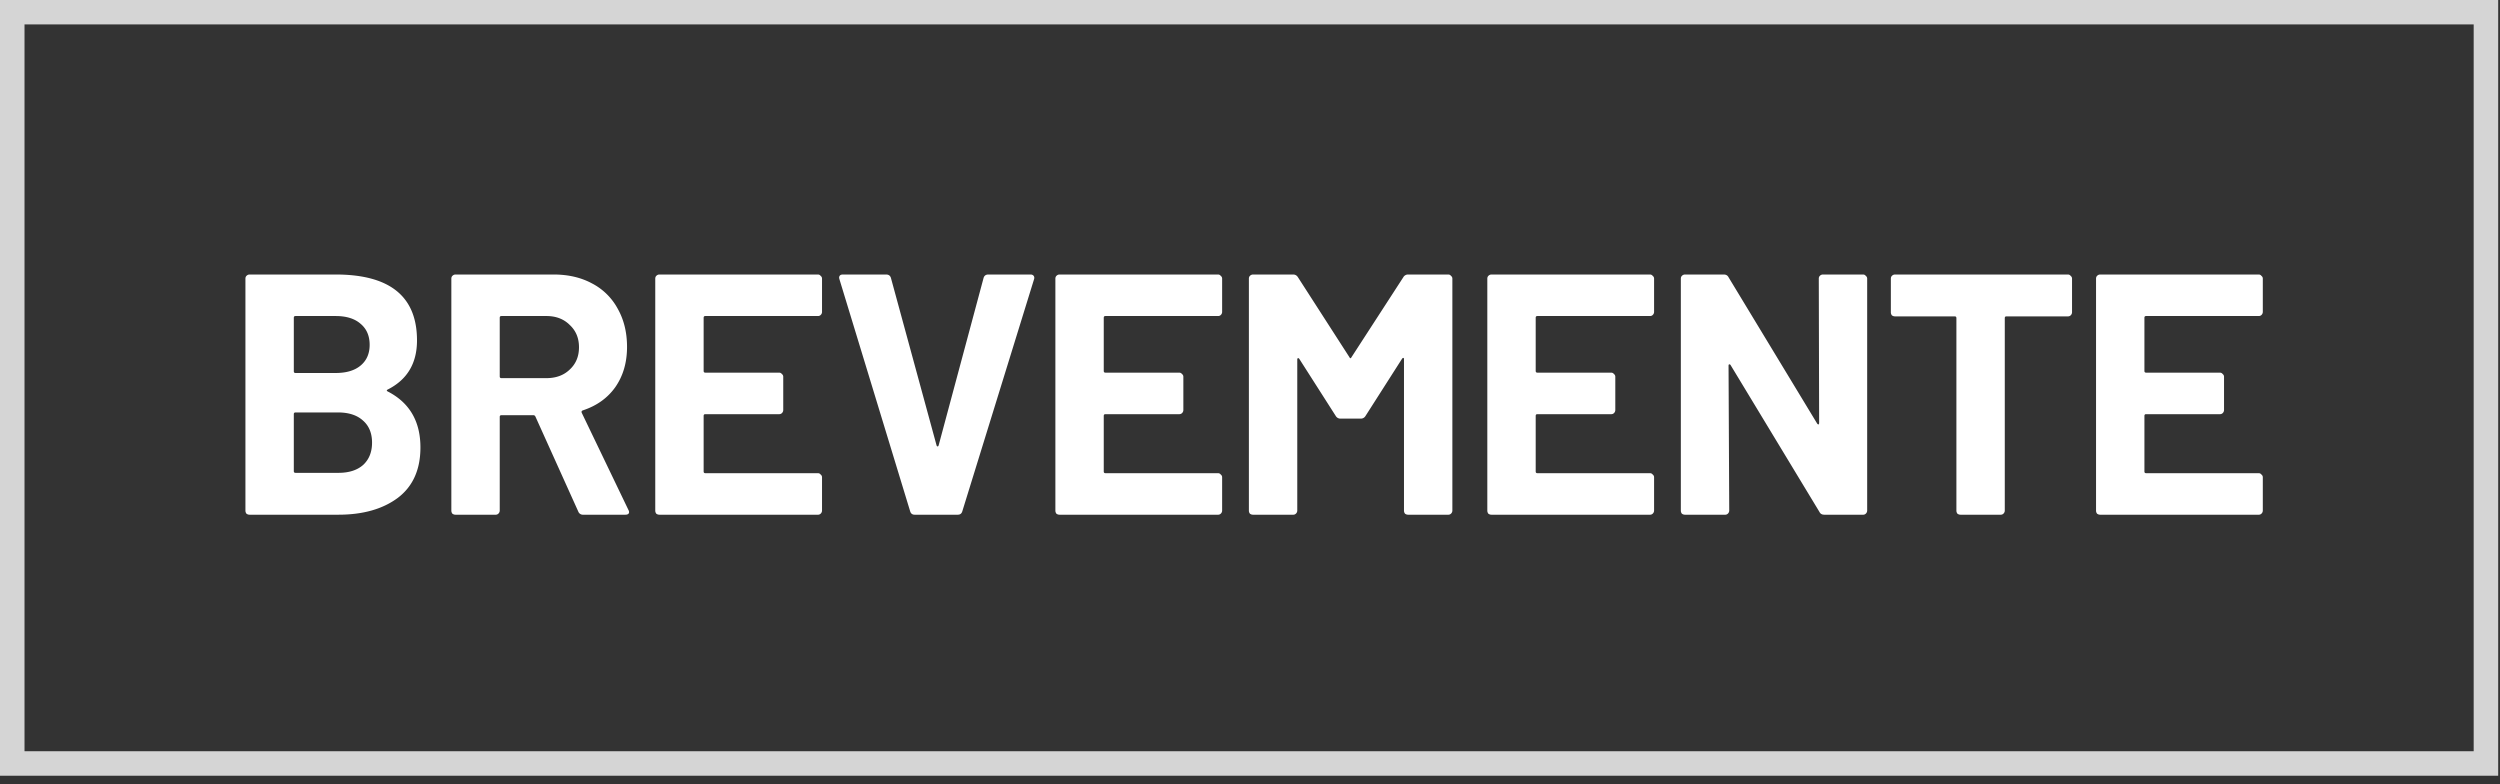
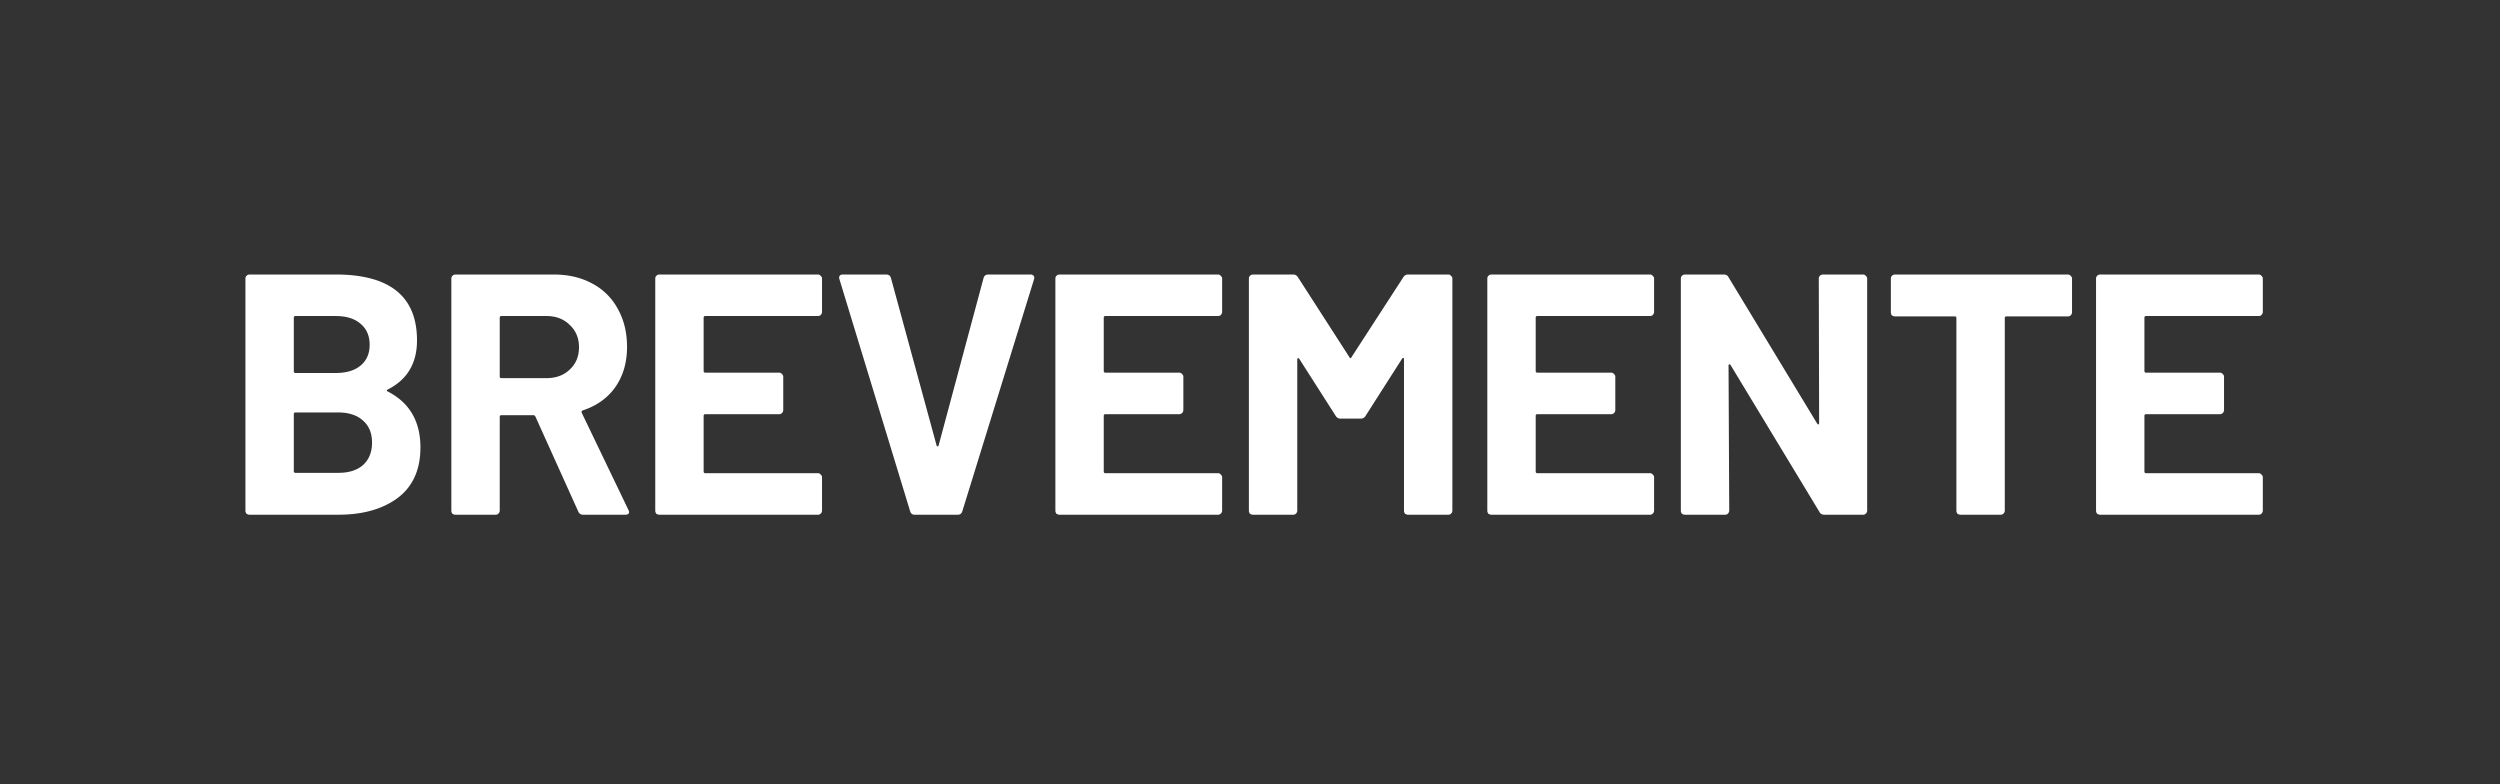
<svg xmlns="http://www.w3.org/2000/svg" width="204" height="64" fill="none">
  <rect width="100%" height="100%" fill="#333333" stroke="none" />
-   <path stroke="url(#a)" stroke-width="2" d="M1 .992h201.852V62.3H1z" />
  <path d="M31.647 31.78c-.112.056-.112.112 0 .168 1.773.915 2.66 2.436 2.66 4.564 0 1.81-.616 3.183-1.848 4.116-1.232.915-2.847 1.372-4.844 1.372h-7.252a.41.41 0 0 1-.252-.084.41.41 0 0 1-.084-.252V22.736c0-.093.028-.168.084-.224a.348.348 0 0 1 .252-.112h7.028c4.424 0 6.636 1.792 6.636 5.376 0 1.867-.794 3.201-2.38 4.004Zm-7.532-5.992c-.093 0-.14.047-.14.14v4.368c0 .093.046.14.14.14h3.276c.877 0 1.559-.205 2.044-.616.485-.41.728-.97.728-1.68 0-.728-.243-1.297-.728-1.708-.485-.43-1.167-.644-2.044-.644h-3.276Zm3.5 12.796c.859 0 1.53-.215 2.016-.644.485-.448.728-1.055.728-1.82 0-.765-.243-1.363-.728-1.792-.486-.448-1.167-.672-2.044-.672h-3.472c-.093 0-.14.047-.14.14v4.648c0 .093.046.14.14.14h3.5ZM47.582 42a.396.396 0 0 1-.392-.252l-3.5-7.756c-.037-.075-.093-.112-.168-.112h-2.604c-.093 0-.14.047-.14.14v7.644a.348.348 0 0 1-.112.252.303.303 0 0 1-.224.084h-3.276a.41.41 0 0 1-.252-.084.41.41 0 0 1-.084-.252V22.736c0-.093.028-.168.084-.224a.348.348 0 0 1 .252-.112h8.008c1.195 0 2.24.243 3.136.728a4.996 4.996 0 0 1 2.1 2.072c.504.896.756 1.932.756 3.108 0 1.27-.317 2.361-.952 3.276-.635.896-1.521 1.53-2.66 1.904-.093.037-.121.103-.084.196l3.808 7.924a.43.43 0 0 1 .056.168c0 .15-.103.224-.308.224h-3.444Zm-6.664-16.212c-.093 0-.14.047-.14.14v4.788c0 .093.047.14.14.14h3.668c.784 0 1.419-.233 1.904-.7.504-.467.756-1.073.756-1.82 0-.747-.252-1.353-.756-1.82-.485-.485-1.12-.728-1.904-.728h-3.668Zm26.16-.336a.348.348 0 0 1-.113.252.303.303 0 0 1-.224.084h-9.184c-.093 0-.14.047-.14.14v4.34c0 .093.047.14.14.14h6.02c.094 0 .168.037.224.112.075.056.112.13.112.224v2.716a.348.348 0 0 1-.112.252.303.303 0 0 1-.224.084h-6.02c-.093 0-.14.047-.14.14v4.536c0 .093.047.14.14.14h9.184c.094 0 .168.037.224.112.075.056.112.13.112.224v2.716a.348.348 0 0 1-.112.252.303.303 0 0 1-.224.084H53.805a.41.41 0 0 1-.252-.084.41.41 0 0 1-.084-.252V22.736c0-.093.028-.168.084-.224a.348.348 0 0 1 .252-.112h12.936c.094 0 .168.037.224.112.075.056.112.13.112.224v2.716ZM74.632 42c-.187 0-.308-.093-.364-.28L68.5 22.792l-.028-.112c0-.187.103-.28.308-.28h3.528c.205 0 .336.093.392.28l3.724 13.664c.019.056.047.084.084.084.037 0 .065-.028.084-.084L80.26 22.68c.056-.187.187-.28.392-.28h3.444c.112 0 .196.037.252.112.056.075.065.168.028.28L78.525 41.72c-.056.187-.177.28-.364.28h-3.528Zm25.094-16.548a.349.349 0 0 1-.112.252.303.303 0 0 1-.224.084h-9.184c-.093 0-.14.047-.14.14v4.34c0 .093.047.14.14.14h6.02c.093 0 .168.037.224.112.075.056.112.13.112.224v2.716a.349.349 0 0 1-.112.252.303.303 0 0 1-.224.084h-6.02c-.093 0-.14.047-.14.14v4.536c0 .093.047.14.14.14h9.184c.093 0 .168.037.224.112.075.056.112.13.112.224v2.716a.349.349 0 0 1-.112.252.303.303 0 0 1-.224.084H86.455a.41.41 0 0 1-.252-.084.41.41 0 0 1-.084-.252V22.736c0-.093.028-.168.084-.224a.348.348 0 0 1 .252-.112H99.39c.093 0 .168.037.224.112.075.056.112.13.112.224v2.716Zm14.783-2.828a.44.44 0 0 1 .392-.224h3.276c.094 0 .168.037.224.112.075.056.112.13.112.224v18.928a.347.347 0 0 1-.112.252.302.302 0 0 1-.224.084h-3.276a.41.41 0 0 1-.252-.084.41.41 0 0 1-.084-.252V29.316c0-.075-.018-.112-.056-.112-.037 0-.074.028-.112.084l-2.968 4.648a.438.438 0 0 1-.392.224h-1.652a.44.44 0 0 1-.392-.224l-2.968-4.648c-.037-.056-.074-.075-.112-.056-.037 0-.056.037-.056.112v12.32a.347.347 0 0 1-.112.252.302.302 0 0 1-.224.084h-3.276a.41.41 0 0 1-.252-.084.41.41 0 0 1-.084-.252V22.736c0-.093.028-.168.084-.224a.35.35 0 0 1 .252-.112h3.276c.168 0 .299.075.392.224l4.2 6.524c.056.112.112.112.168 0l4.228-6.524Zm20.464 2.828a.347.347 0 0 1-.112.252.303.303 0 0 1-.224.084h-9.184c-.093 0-.14.047-.14.14v4.34c0 .093.047.14.14.14h6.02c.093 0 .168.037.224.112.075.056.112.13.112.224v2.716a.347.347 0 0 1-.112.252.303.303 0 0 1-.224.084h-6.02c-.093 0-.14.047-.14.14v4.536c0 .093.047.14.14.14h9.184c.093 0 .168.037.224.112.075.056.112.13.112.224v2.716a.347.347 0 0 1-.112.252.303.303 0 0 1-.224.084h-12.936a.41.41 0 0 1-.252-.084.41.41 0 0 1-.084-.252V22.736c0-.093.028-.168.084-.224a.35.35 0 0 1 .252-.112h12.936c.093 0 .168.037.224.112.075.056.112.13.112.224v2.716Zm13.44-2.716c0-.093.028-.168.084-.224a.346.346 0 0 1 .252-.112h3.276c.093 0 .168.037.224.112.074.056.112.13.112.224v18.928a.35.35 0 0 1-.112.252.303.303 0 0 1-.224.084h-3.164c-.187 0-.318-.075-.392-.224l-7.252-11.984c-.038-.056-.075-.075-.112-.056-.038 0-.056.037-.056.112l.056 11.816a.35.35 0 0 1-.112.252.303.303 0 0 1-.224.084h-3.276a.407.407 0 0 1-.252-.084.41.41 0 0 1-.084-.252V22.736c0-.093.028-.168.084-.224a.346.346 0 0 1 .252-.112h3.164c.186 0 .317.075.392.224l7.224 11.928c.037.056.074.084.112.084.037-.019.056-.065.056-.14l-.028-11.76Zm20.329-.336c.093 0 .168.037.224.112.074.056.112.13.112.224v2.744a.35.35 0 0 1-.112.252.303.303 0 0 1-.224.084h-5.012c-.094 0-.14.047-.14.14v15.708a.35.35 0 0 1-.112.252.303.303 0 0 1-.224.084h-3.276a.407.407 0 0 1-.252-.084.41.41 0 0 1-.084-.252V25.956c0-.093-.047-.14-.14-.14h-4.872a.407.407 0 0 1-.252-.084.41.41 0 0 1-.084-.252v-2.744c0-.093.028-.168.084-.224a.346.346 0 0 1 .252-.112h14.112Zm15.903 3.052a.35.35 0 0 1-.112.252.303.303 0 0 1-.224.084h-9.184c-.094 0-.14.047-.14.14v4.34c0 .093.046.14.14.14h6.02c.093 0 .168.037.224.112.074.056.112.13.112.224v2.716a.35.35 0 0 1-.112.252.303.303 0 0 1-.224.084h-6.02c-.094 0-.14.047-.14.14v4.536c0 .093.046.14.14.14h9.184c.093 0 .168.037.224.112.074.056.112.13.112.224v2.716a.35.35 0 0 1-.112.252.303.303 0 0 1-.224.084h-12.936a.407.407 0 0 1-.252-.084.41.41 0 0 1-.084-.252V22.736c0-.093.028-.168.084-.224a.346.346 0 0 1 .252-.112h12.936c.093 0 .168.037.224.112.074.056.112.13.112.224v2.716Z" fill="#fff" />
  <defs>
    <radialGradient id="a" cx="0" cy="0" r="1" gradientUnits="userSpaceOnUse" gradientTransform="rotate(90.067 51 50.94) scale(63.3 203.827)">
      <stop offset=".565" stop-color="#D5D5D5" />
    </radialGradient>
  </defs>
</svg>